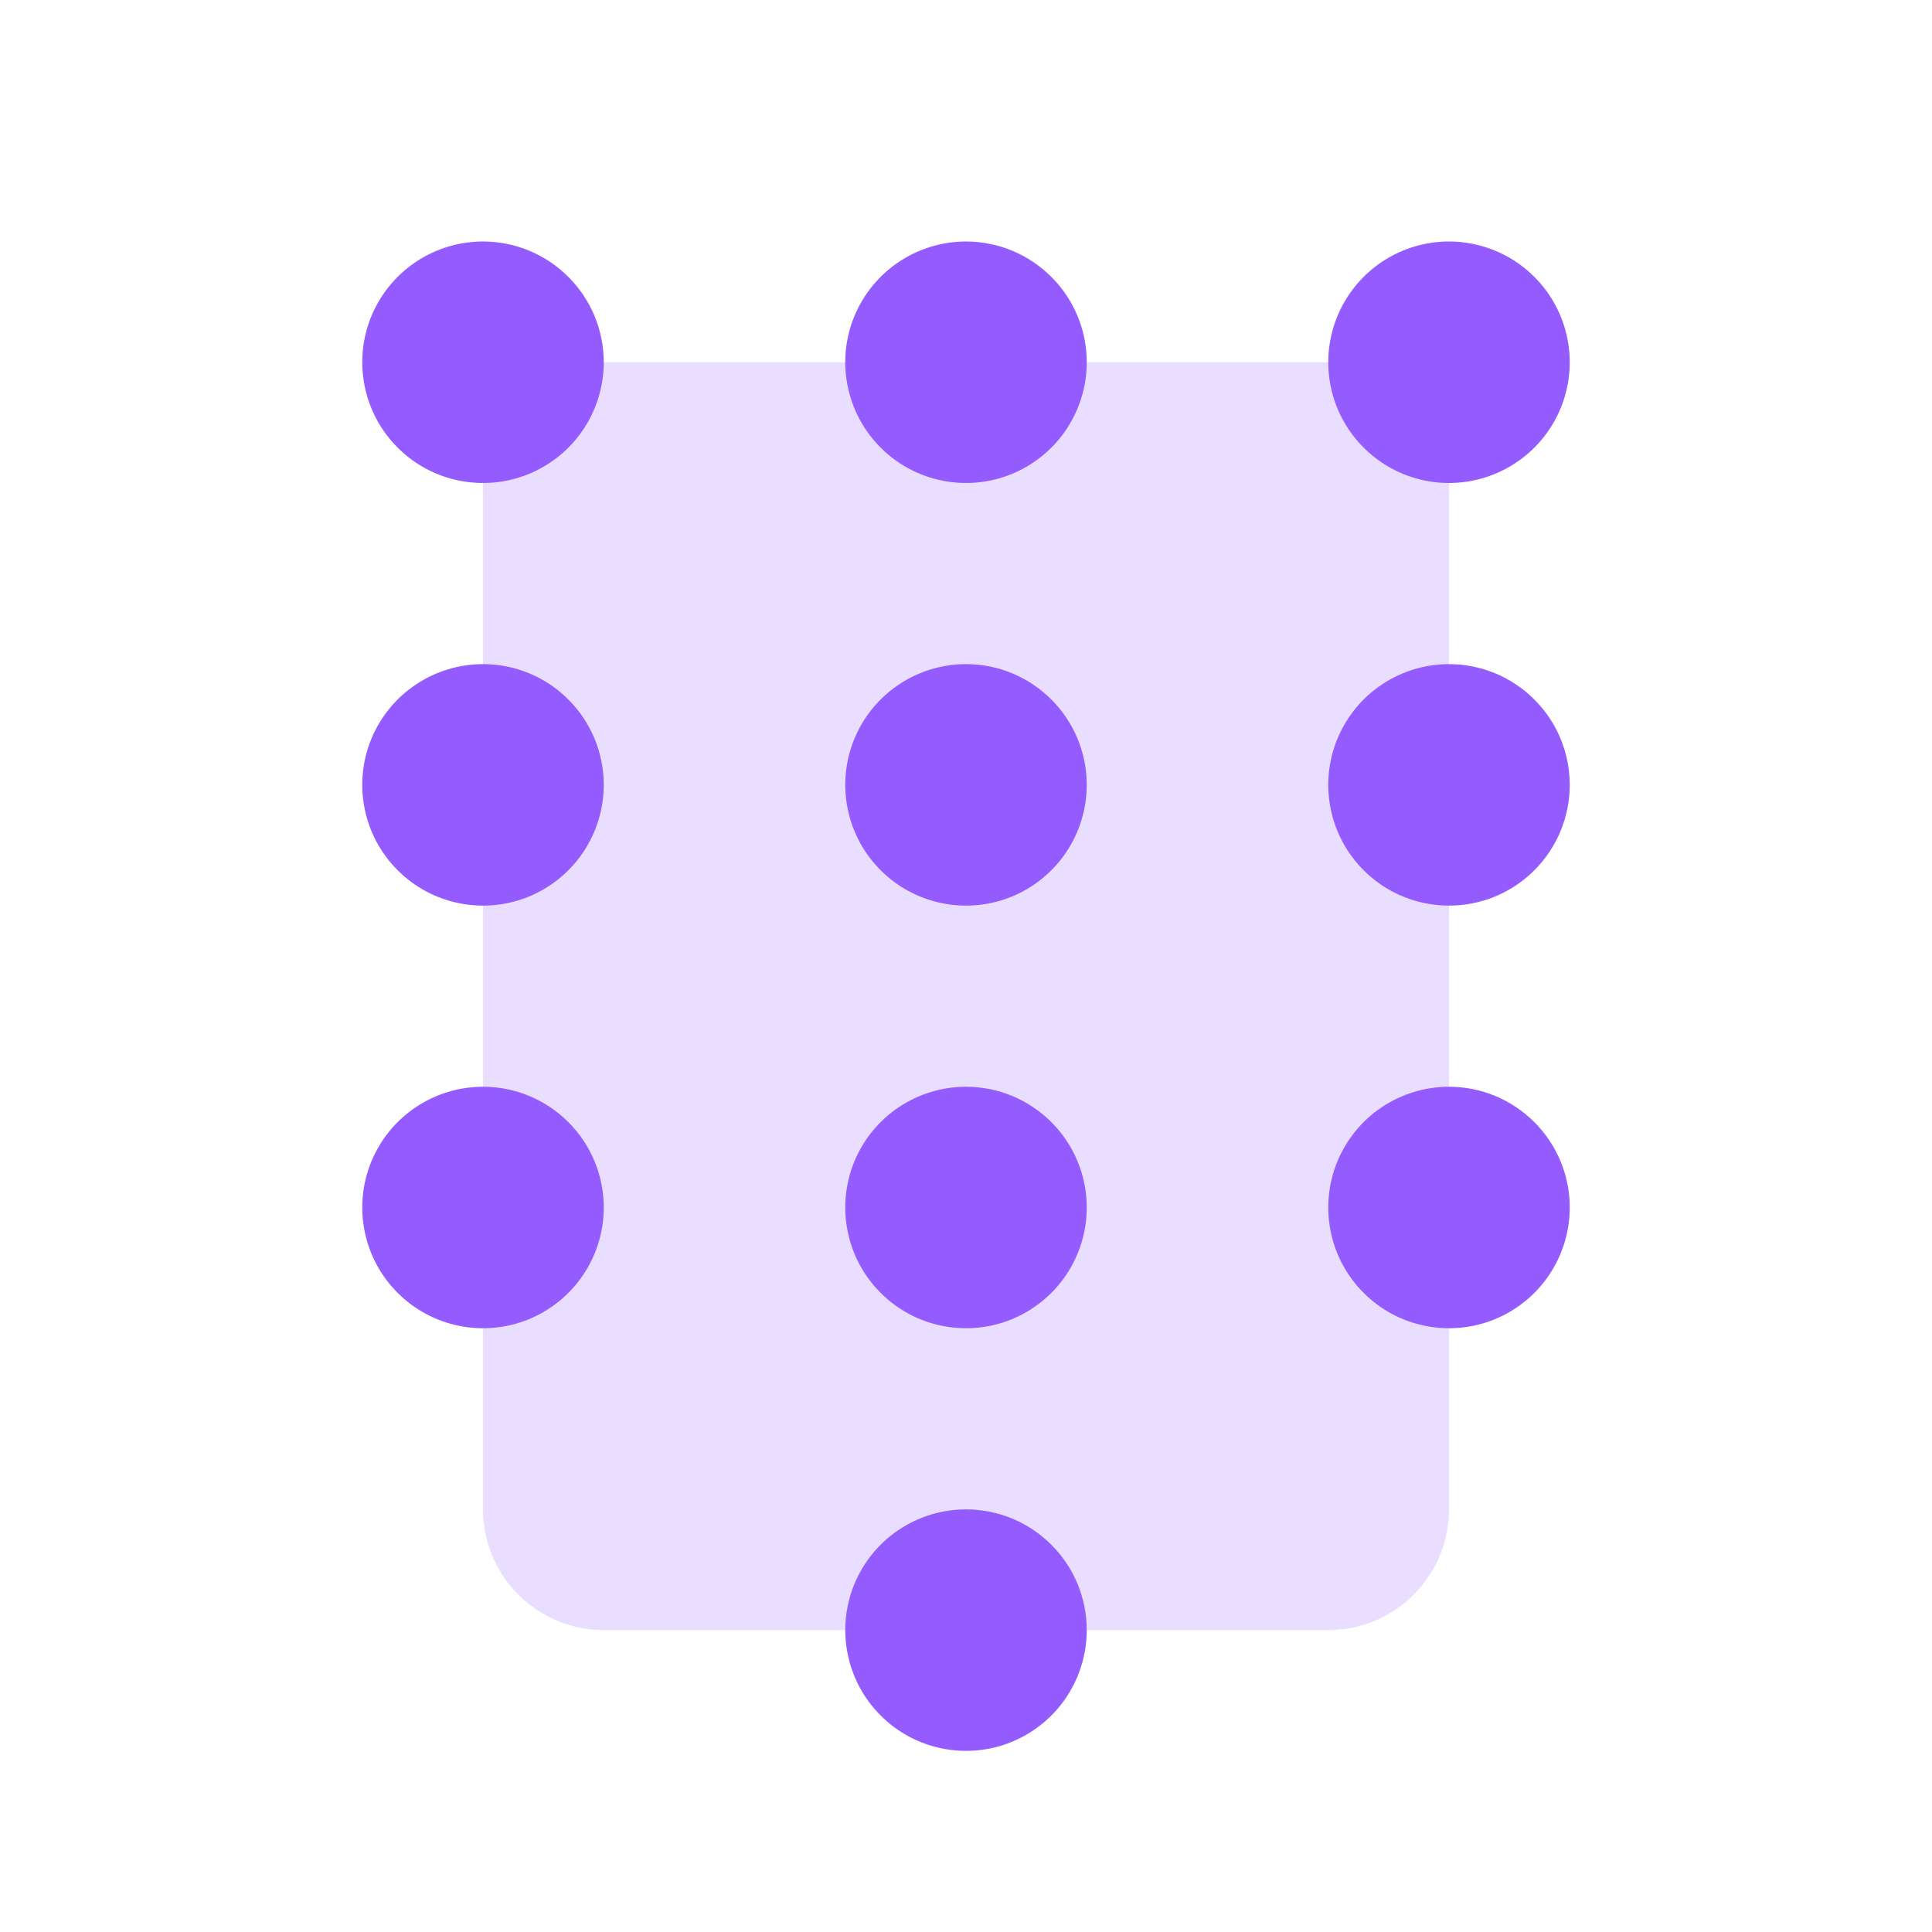
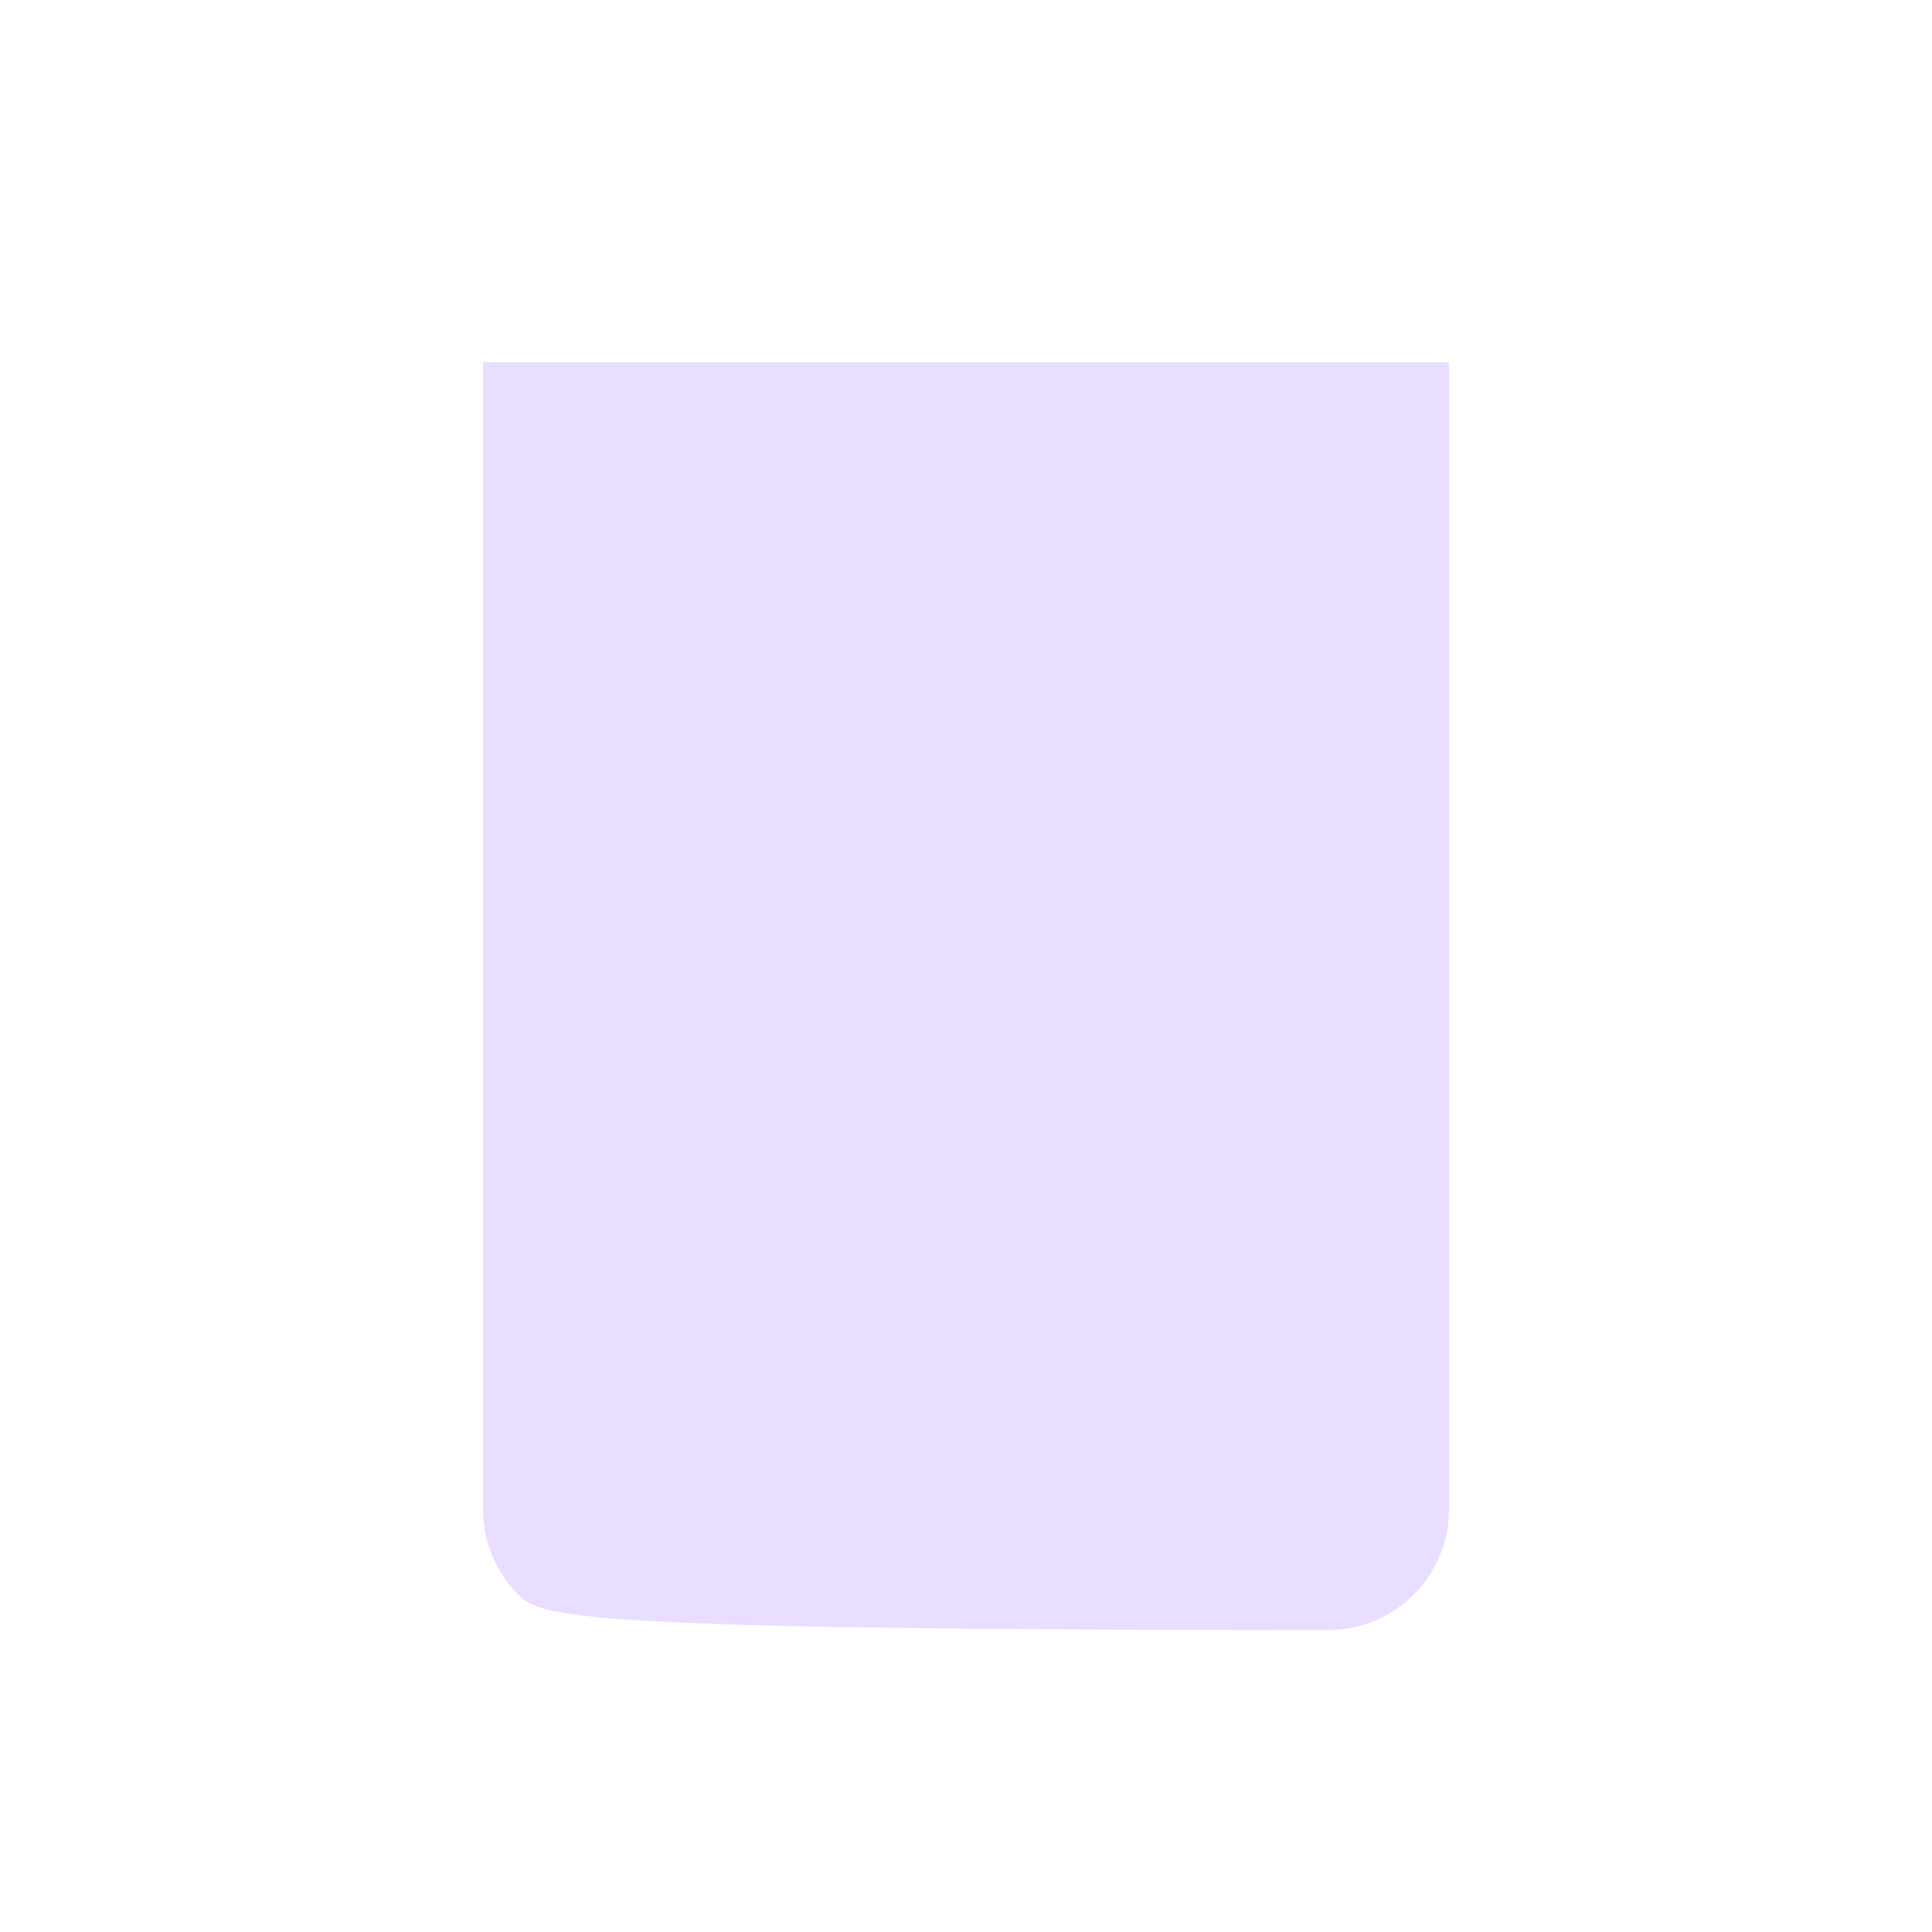
<svg xmlns="http://www.w3.org/2000/svg" width="28" height="28" viewBox="0 0 28 28" fill="none">
  <g id="Numpad">
-     <path id="Vector" opacity="0.2" d="M21 5.25V21.875C21 22.339 20.816 22.784 20.487 23.112C20.159 23.441 19.714 23.625 19.25 23.625H8.75C8.286 23.625 7.841 23.441 7.513 23.112C7.184 22.784 7 22.339 7 21.875V5.25H21Z" fill="#945CFF" />
-     <path id="Vector_2" d="M8.75 5.25C8.75 5.596 8.647 5.934 8.455 6.222C8.263 6.51 7.989 6.734 7.67 6.867C7.35 6.999 6.998 7.034 6.659 6.966C6.319 6.899 6.007 6.732 5.763 6.487C5.518 6.243 5.351 5.931 5.284 5.591C5.216 5.252 5.251 4.9 5.383 4.58C5.516 4.261 5.74 3.987 6.028 3.795C6.316 3.603 6.654 3.5 7 3.5C7.464 3.5 7.909 3.684 8.237 4.013C8.566 4.341 8.75 4.786 8.75 5.25ZM14 3.5C13.654 3.5 13.316 3.603 13.028 3.795C12.74 3.987 12.516 4.261 12.383 4.58C12.251 4.9 12.216 5.252 12.284 5.591C12.351 5.931 12.518 6.243 12.763 6.487C13.007 6.732 13.319 6.899 13.659 6.966C13.998 7.034 14.35 6.999 14.67 6.867C14.989 6.734 15.263 6.51 15.455 6.222C15.647 5.934 15.75 5.596 15.75 5.25C15.75 4.786 15.566 4.341 15.237 4.013C14.909 3.684 14.464 3.5 14 3.5ZM21 7C21.346 7 21.684 6.897 21.972 6.705C22.26 6.513 22.484 6.239 22.617 5.92C22.749 5.6 22.784 5.248 22.716 4.909C22.649 4.569 22.482 4.257 22.237 4.013C21.993 3.768 21.681 3.601 21.341 3.534C21.002 3.466 20.65 3.501 20.33 3.633C20.011 3.766 19.737 3.99 19.545 4.278C19.353 4.566 19.25 4.904 19.25 5.25C19.25 5.714 19.434 6.159 19.763 6.487C20.091 6.816 20.536 7 21 7ZM7 9.625C6.654 9.625 6.316 9.728 6.028 9.92C5.74 10.112 5.516 10.386 5.383 10.705C5.251 11.025 5.216 11.377 5.284 11.716C5.351 12.056 5.518 12.368 5.763 12.612C6.007 12.857 6.319 13.024 6.659 13.091C6.998 13.159 7.35 13.124 7.67 12.992C7.989 12.859 8.263 12.635 8.455 12.347C8.647 12.059 8.75 11.721 8.75 11.375C8.75 10.911 8.566 10.466 8.237 10.138C7.909 9.809 7.464 9.625 7 9.625ZM14 9.625C13.654 9.625 13.316 9.728 13.028 9.92C12.74 10.112 12.516 10.386 12.383 10.705C12.251 11.025 12.216 11.377 12.284 11.716C12.351 12.056 12.518 12.368 12.763 12.612C13.007 12.857 13.319 13.024 13.659 13.091C13.998 13.159 14.35 13.124 14.67 12.992C14.989 12.859 15.263 12.635 15.455 12.347C15.647 12.059 15.75 11.721 15.75 11.375C15.75 10.911 15.566 10.466 15.237 10.138C14.909 9.809 14.464 9.625 14 9.625ZM21 9.625C20.654 9.625 20.316 9.728 20.028 9.92C19.74 10.112 19.516 10.386 19.383 10.705C19.251 11.025 19.216 11.377 19.284 11.716C19.351 12.056 19.518 12.368 19.763 12.612C20.007 12.857 20.319 13.024 20.659 13.091C20.998 13.159 21.35 13.124 21.67 12.992C21.989 12.859 22.263 12.635 22.455 12.347C22.647 12.059 22.75 11.721 22.75 11.375C22.75 10.911 22.566 10.466 22.237 10.138C21.909 9.809 21.464 9.625 21 9.625ZM7 15.75C6.654 15.75 6.316 15.853 6.028 16.045C5.74 16.237 5.516 16.511 5.383 16.83C5.251 17.15 5.216 17.502 5.284 17.841C5.351 18.181 5.518 18.493 5.763 18.737C6.007 18.982 6.319 19.149 6.659 19.216C6.998 19.284 7.35 19.249 7.67 19.117C7.989 18.984 8.263 18.76 8.455 18.472C8.647 18.184 8.75 17.846 8.75 17.5C8.75 17.036 8.566 16.591 8.237 16.263C7.909 15.934 7.464 15.75 7 15.75ZM14 15.75C13.654 15.75 13.316 15.853 13.028 16.045C12.74 16.237 12.516 16.511 12.383 16.83C12.251 17.15 12.216 17.502 12.284 17.841C12.351 18.181 12.518 18.493 12.763 18.737C13.007 18.982 13.319 19.149 13.659 19.216C13.998 19.284 14.35 19.249 14.67 19.117C14.989 18.984 15.263 18.76 15.455 18.472C15.647 18.184 15.75 17.846 15.75 17.5C15.75 17.036 15.566 16.591 15.237 16.263C14.909 15.934 14.464 15.75 14 15.75ZM14 21.875C13.654 21.875 13.316 21.978 13.028 22.17C12.74 22.362 12.516 22.636 12.383 22.955C12.251 23.275 12.216 23.627 12.284 23.966C12.351 24.306 12.518 24.618 12.763 24.862C13.007 25.107 13.319 25.274 13.659 25.341C13.998 25.409 14.35 25.374 14.67 25.242C14.989 25.109 15.263 24.885 15.455 24.597C15.647 24.309 15.75 23.971 15.75 23.625C15.75 23.161 15.566 22.716 15.237 22.388C14.909 22.059 14.464 21.875 14 21.875ZM21 15.75C20.654 15.75 20.316 15.853 20.028 16.045C19.74 16.237 19.516 16.511 19.383 16.83C19.251 17.15 19.216 17.502 19.284 17.841C19.351 18.181 19.518 18.493 19.763 18.737C20.007 18.982 20.319 19.149 20.659 19.216C20.998 19.284 21.35 19.249 21.67 19.117C21.989 18.984 22.263 18.76 22.455 18.472C22.647 18.184 22.75 17.846 22.75 17.5C22.75 17.036 22.566 16.591 22.237 16.263C21.909 15.934 21.464 15.75 21 15.75Z" fill="#945CFF" />
+     <path id="Vector" opacity="0.2" d="M21 5.25V21.875C21 22.339 20.816 22.784 20.487 23.112C20.159 23.441 19.714 23.625 19.25 23.625C8.286 23.625 7.841 23.441 7.513 23.112C7.184 22.784 7 22.339 7 21.875V5.25H21Z" fill="#945CFF" />
  </g>
</svg>